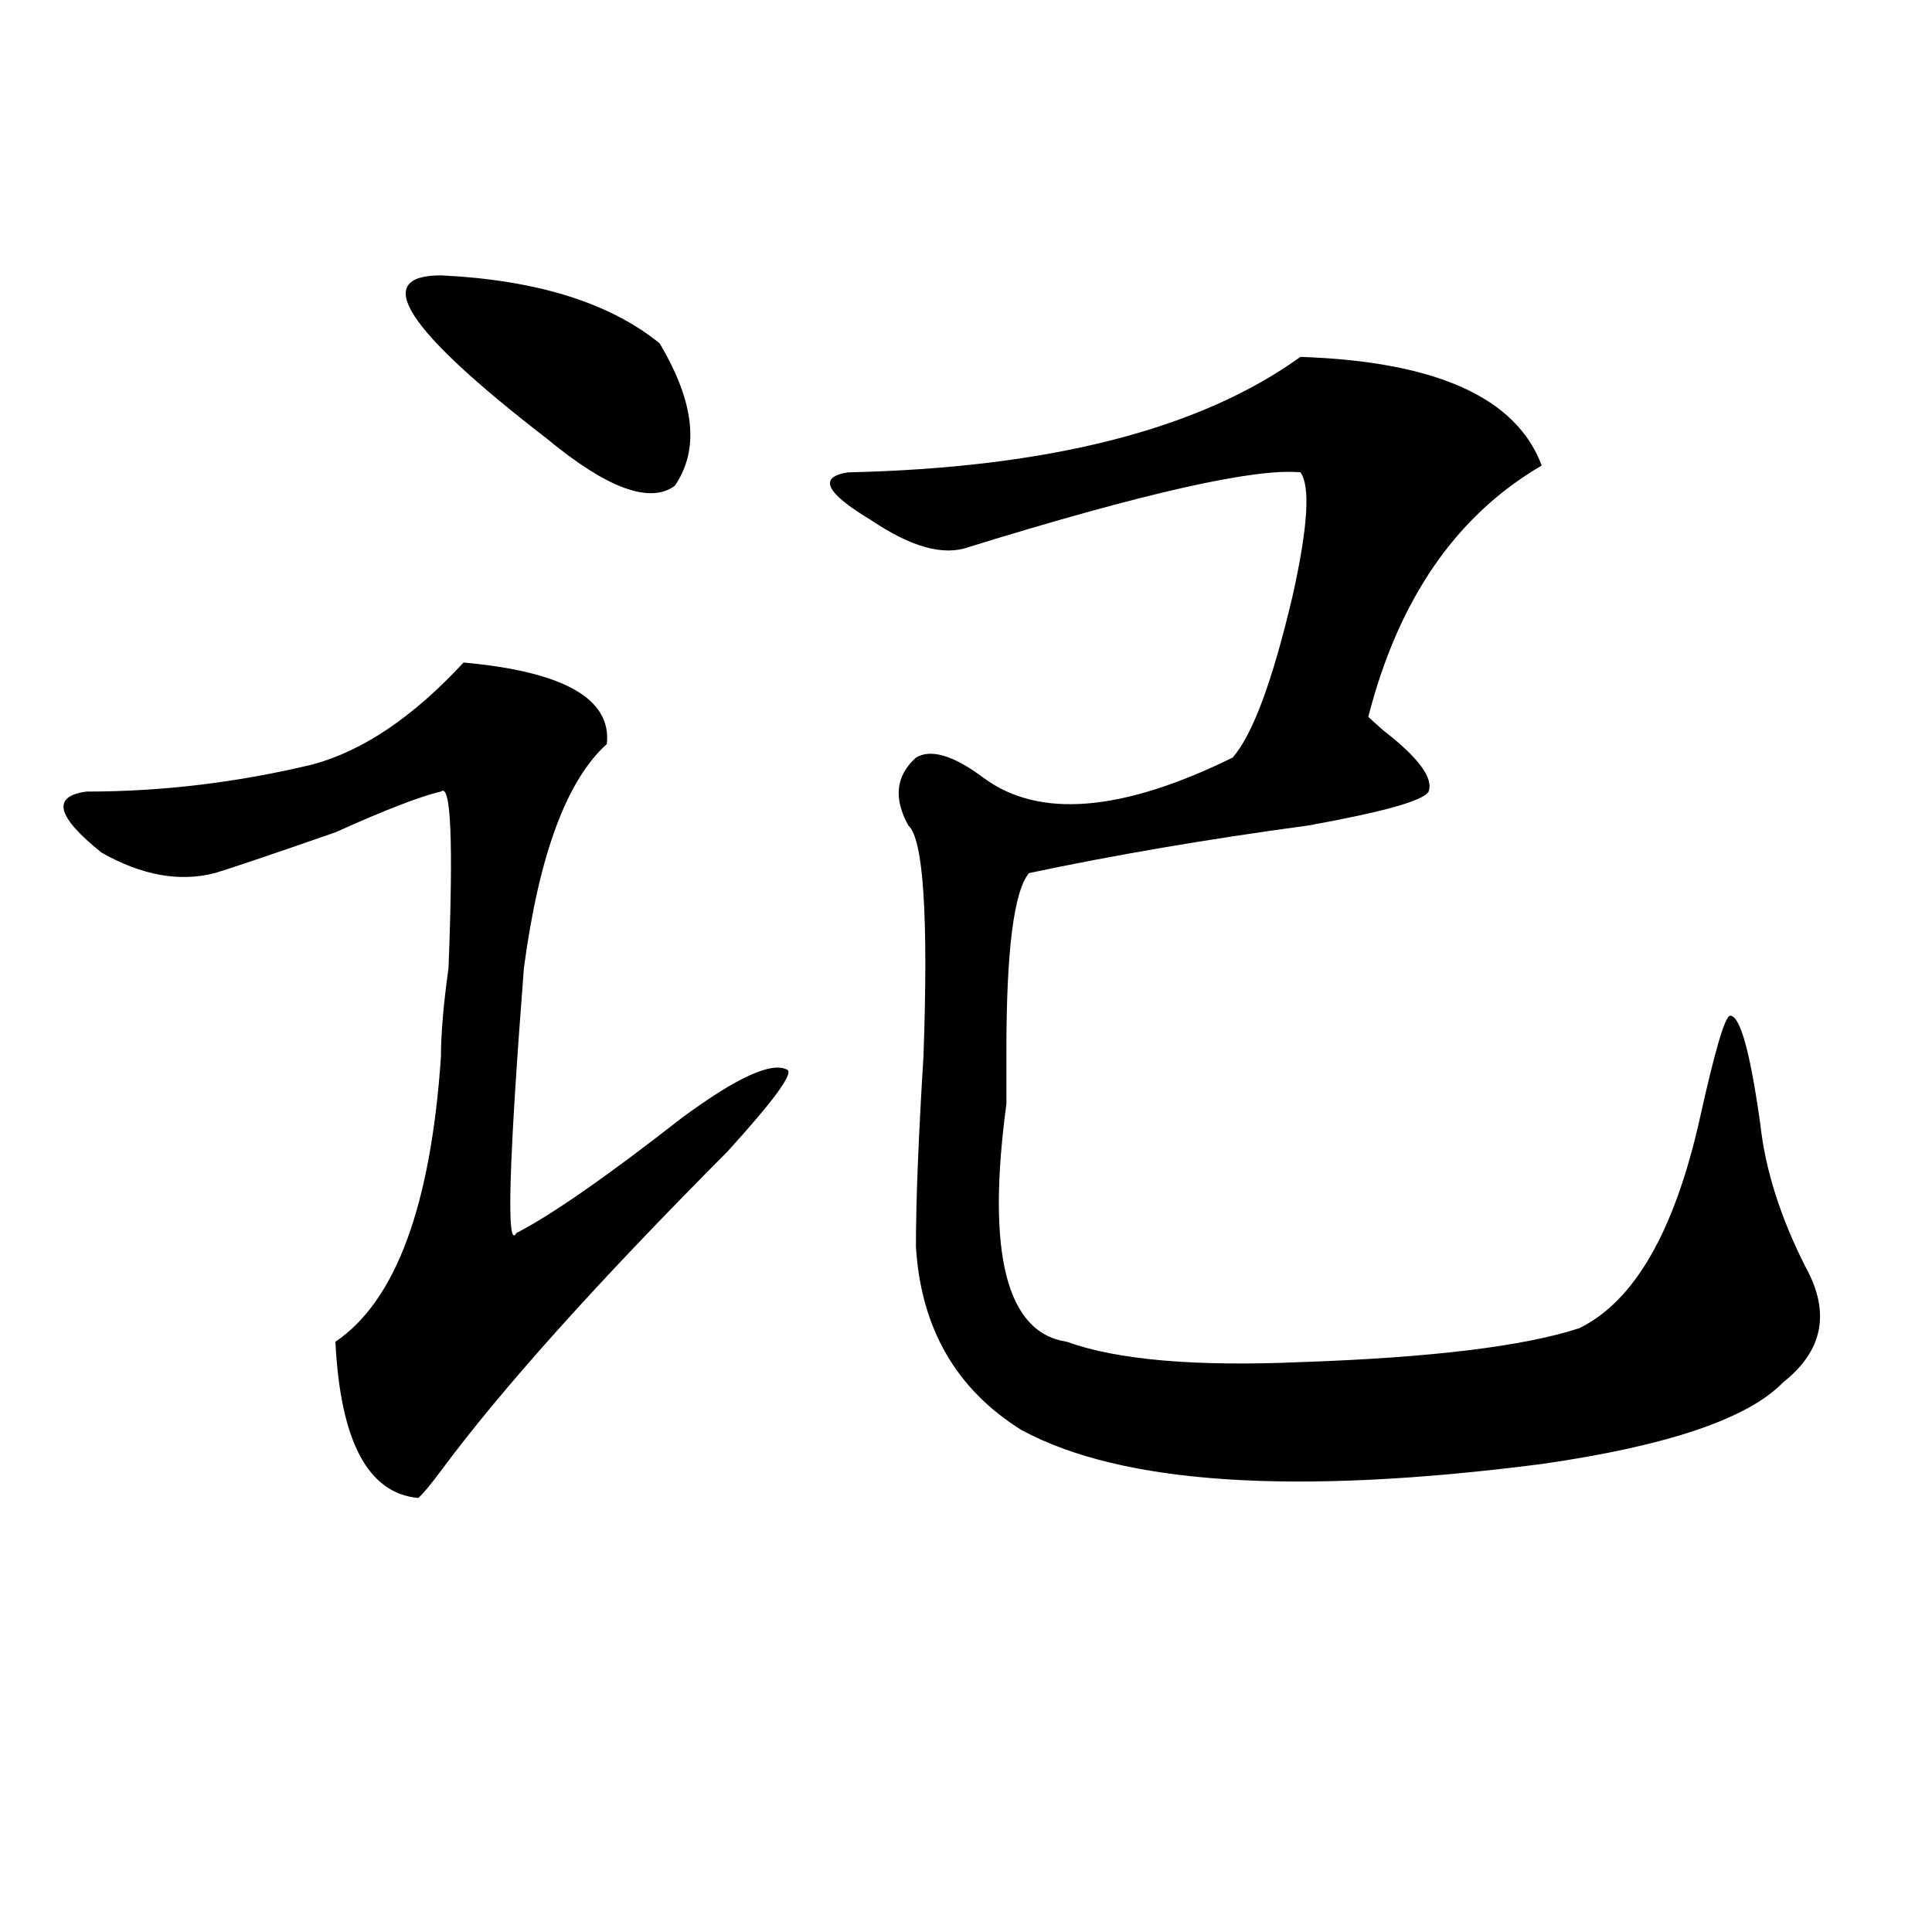
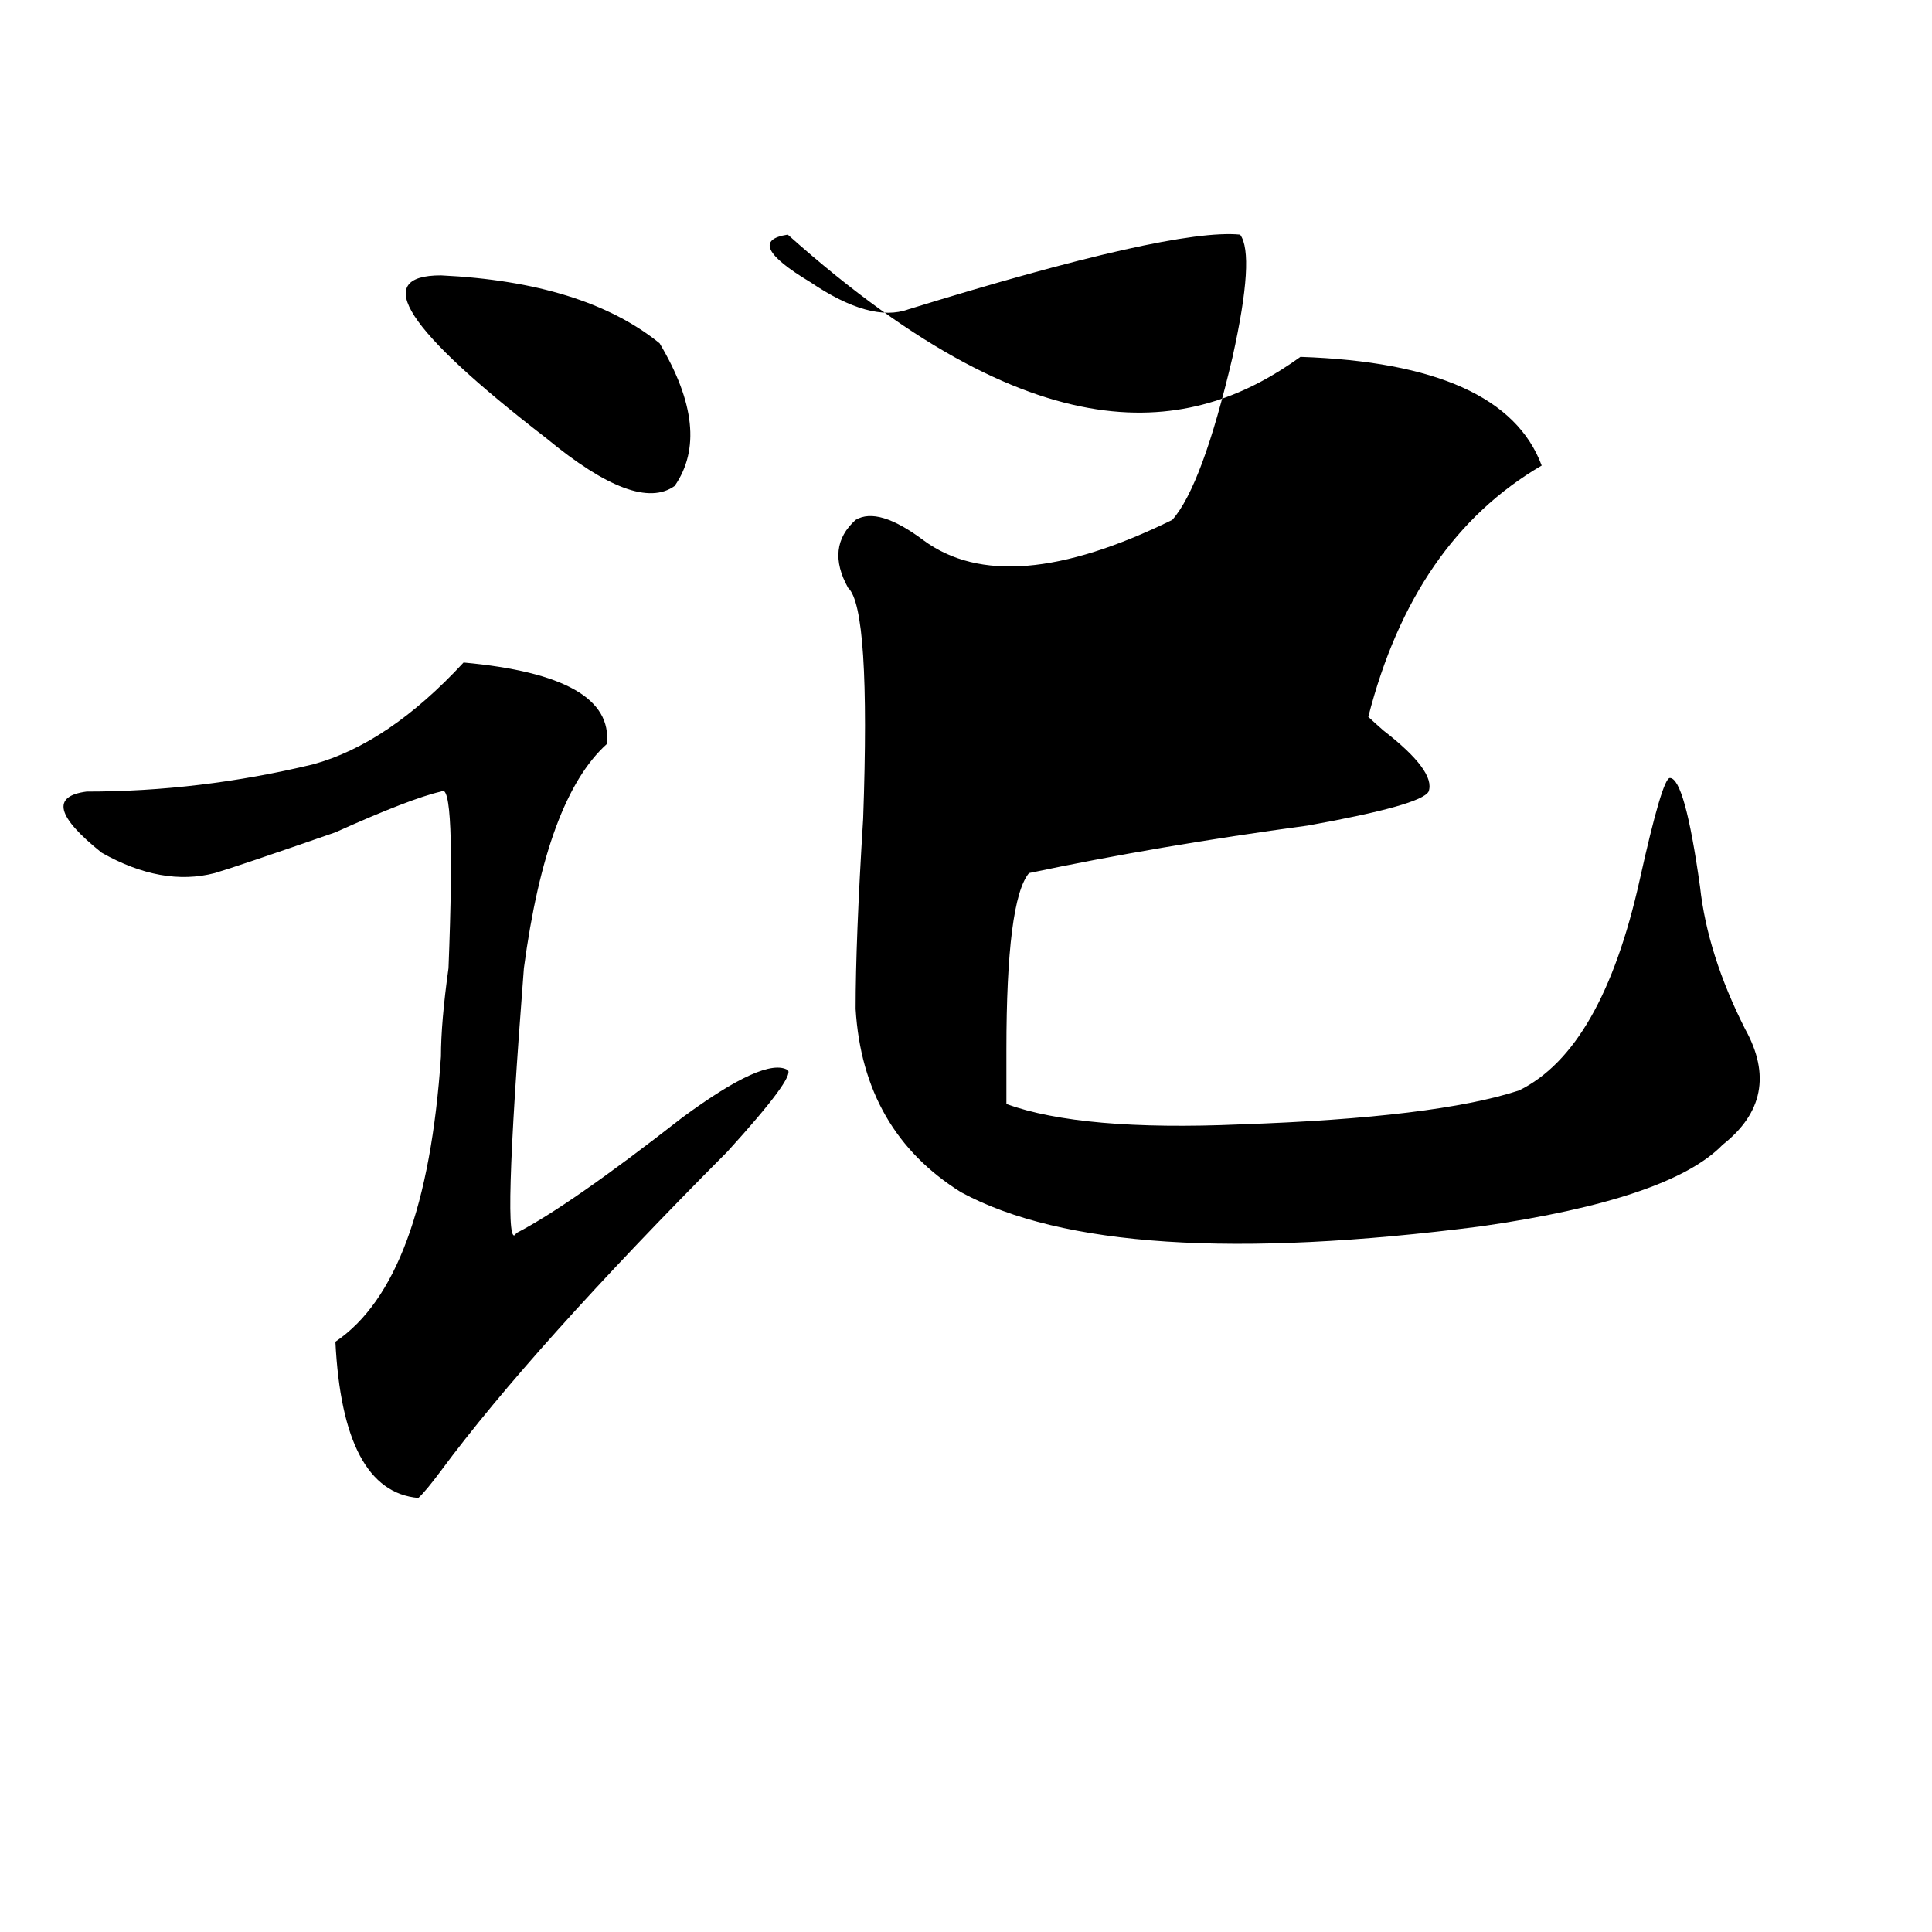
<svg xmlns="http://www.w3.org/2000/svg" version="1.1" id="图层_1" x="0px" y="0px" width="1000px" height="1000px" viewBox="0 0 1000 1000" enable-background="new 0 0 1000 1000" xml:space="preserve">
-   <path d="M161.898,395.656c25.976-7.031,52.011-24.609,78.047-52.734c52.011,4.725,76.706,18.787,74.145,42.188  c-20.853,18.787-35.121,57.459-42.926,116.016c-7.805,100.8-9.146,146.503-3.902,137.109c18.171-9.338,46.828-29.278,85.852-59.766  c28.597-21.094,46.828-29.278,54.633-24.609c2.562,2.362-7.805,16.425-31.219,42.188c-67.681,68.006-117.07,123.047-148.289,165.234  c-5.243,7.031-9.146,11.756-11.707,14.063c-26.036-2.307-40.364-29.278-42.926-80.859c31.219-21.094,49.39-70.313,54.633-147.656  c0-11.7,1.28-26.916,3.902-45.703c2.562-65.588,1.28-96.075-3.902-91.406c-10.427,2.362-28.657,9.394-54.633,21.094  c-33.841,11.756-54.633,18.787-62.438,21.094c-18.231,4.725-37.743,1.209-58.535-10.547c-23.414-18.731-26.036-29.278-7.805-31.641  C83.852,409.719,122.875,405.05,161.898,395.656z M228.238,142.531c49.39,2.362,87.132,14.063,113.168,35.156  c18.171,30.487,20.792,55.097,7.805,73.828c-13.048,9.394-35.121,1.209-66.34-24.609  C210.007,170.656,191.776,142.531,228.238,142.531z M673.105,184.719c70.242,2.362,111.827,21.094,124.875,56.25  c-44.267,25.818-74.145,69.159-89.754,130.078c2.562,2.362,5.183,4.725,7.805,7.031c18.171,14.063,25.976,24.609,23.414,31.641  c-2.622,4.725-23.414,10.547-62.438,17.578c-52.071,7.031-100.181,15.271-144.387,24.609c-7.805,9.394-11.707,39.881-11.707,91.406  c0,7.031,0,16.425,0,28.125c-10.427,77.344,0,118.378,31.219,123.047c25.976,9.394,66.34,12.909,120.973,10.547  c67.62-2.307,115.729-8.185,144.387-17.578c28.597-14.063,49.39-50.372,62.438-108.984c7.805-35.156,12.987-52.734,15.609-52.734  c5.183,0,10.366,18.787,15.609,56.25c2.562,23.456,10.366,48.065,23.414,73.828c12.987,23.456,9.085,43.396-11.707,59.766  c-18.231,18.787-59.876,32.85-124.875,42.188c-127.497,16.425-217.251,10.547-269.262-17.578  c-33.841-21.094-52.071-52.734-54.633-94.922c0-23.4,1.28-56.25,3.902-98.438c2.562-72.619,0-112.5-7.805-119.531  c-7.805-14.063-6.524-25.763,3.902-35.156c7.805-4.669,19.512-1.153,35.121,10.547c28.597,21.094,71.522,17.578,128.777-10.547  c10.366-11.7,20.792-39.825,31.219-84.375c7.805-35.156,9.085-56.25,3.902-63.281c-23.414-2.307-80.669,10.547-171.703,38.672  c-13.048,4.725-29.938,0-50.73-14.063c-23.414-14.063-27.316-22.247-11.707-24.609C542.987,242.178,621.034,222.237,673.105,184.719  z" />
+   <path d="M161.898,395.656c25.976-7.031,52.011-24.609,78.047-52.734c52.011,4.725,76.706,18.787,74.145,42.188  c-20.853,18.787-35.121,57.459-42.926,116.016c-7.805,100.8-9.146,146.503-3.902,137.109c18.171-9.338,46.828-29.278,85.852-59.766  c28.597-21.094,46.828-29.278,54.633-24.609c2.562,2.362-7.805,16.425-31.219,42.188c-67.681,68.006-117.07,123.047-148.289,165.234  c-5.243,7.031-9.146,11.756-11.707,14.063c-26.036-2.307-40.364-29.278-42.926-80.859c31.219-21.094,49.39-70.313,54.633-147.656  c0-11.7,1.28-26.916,3.902-45.703c2.562-65.588,1.28-96.075-3.902-91.406c-10.427,2.362-28.657,9.394-54.633,21.094  c-33.841,11.756-54.633,18.787-62.438,21.094c-18.231,4.725-37.743,1.209-58.535-10.547c-23.414-18.731-26.036-29.278-7.805-31.641  C83.852,409.719,122.875,405.05,161.898,395.656z M228.238,142.531c49.39,2.362,87.132,14.063,113.168,35.156  c18.171,30.487,20.792,55.097,7.805,73.828c-13.048,9.394-35.121,1.209-66.34-24.609  C210.007,170.656,191.776,142.531,228.238,142.531z M673.105,184.719c70.242,2.362,111.827,21.094,124.875,56.25  c-44.267,25.818-74.145,69.159-89.754,130.078c2.562,2.362,5.183,4.725,7.805,7.031c18.171,14.063,25.976,24.609,23.414,31.641  c-2.622,4.725-23.414,10.547-62.438,17.578c-52.071,7.031-100.181,15.271-144.387,24.609c-7.805,9.394-11.707,39.881-11.707,91.406  c0,7.031,0,16.425,0,28.125c25.976,9.394,66.34,12.909,120.973,10.547  c67.62-2.307,115.729-8.185,144.387-17.578c28.597-14.063,49.39-50.372,62.438-108.984c7.805-35.156,12.987-52.734,15.609-52.734  c5.183,0,10.366,18.787,15.609,56.25c2.562,23.456,10.366,48.065,23.414,73.828c12.987,23.456,9.085,43.396-11.707,59.766  c-18.231,18.787-59.876,32.85-124.875,42.188c-127.497,16.425-217.251,10.547-269.262-17.578  c-33.841-21.094-52.071-52.734-54.633-94.922c0-23.4,1.28-56.25,3.902-98.438c2.562-72.619,0-112.5-7.805-119.531  c-7.805-14.063-6.524-25.763,3.902-35.156c7.805-4.669,19.512-1.153,35.121,10.547c28.597,21.094,71.522,17.578,128.777-10.547  c10.366-11.7,20.792-39.825,31.219-84.375c7.805-35.156,9.085-56.25,3.902-63.281c-23.414-2.307-80.669,10.547-171.703,38.672  c-13.048,4.725-29.938,0-50.73-14.063c-23.414-14.063-27.316-22.247-11.707-24.609C542.987,242.178,621.034,222.237,673.105,184.719  z" />
</svg>